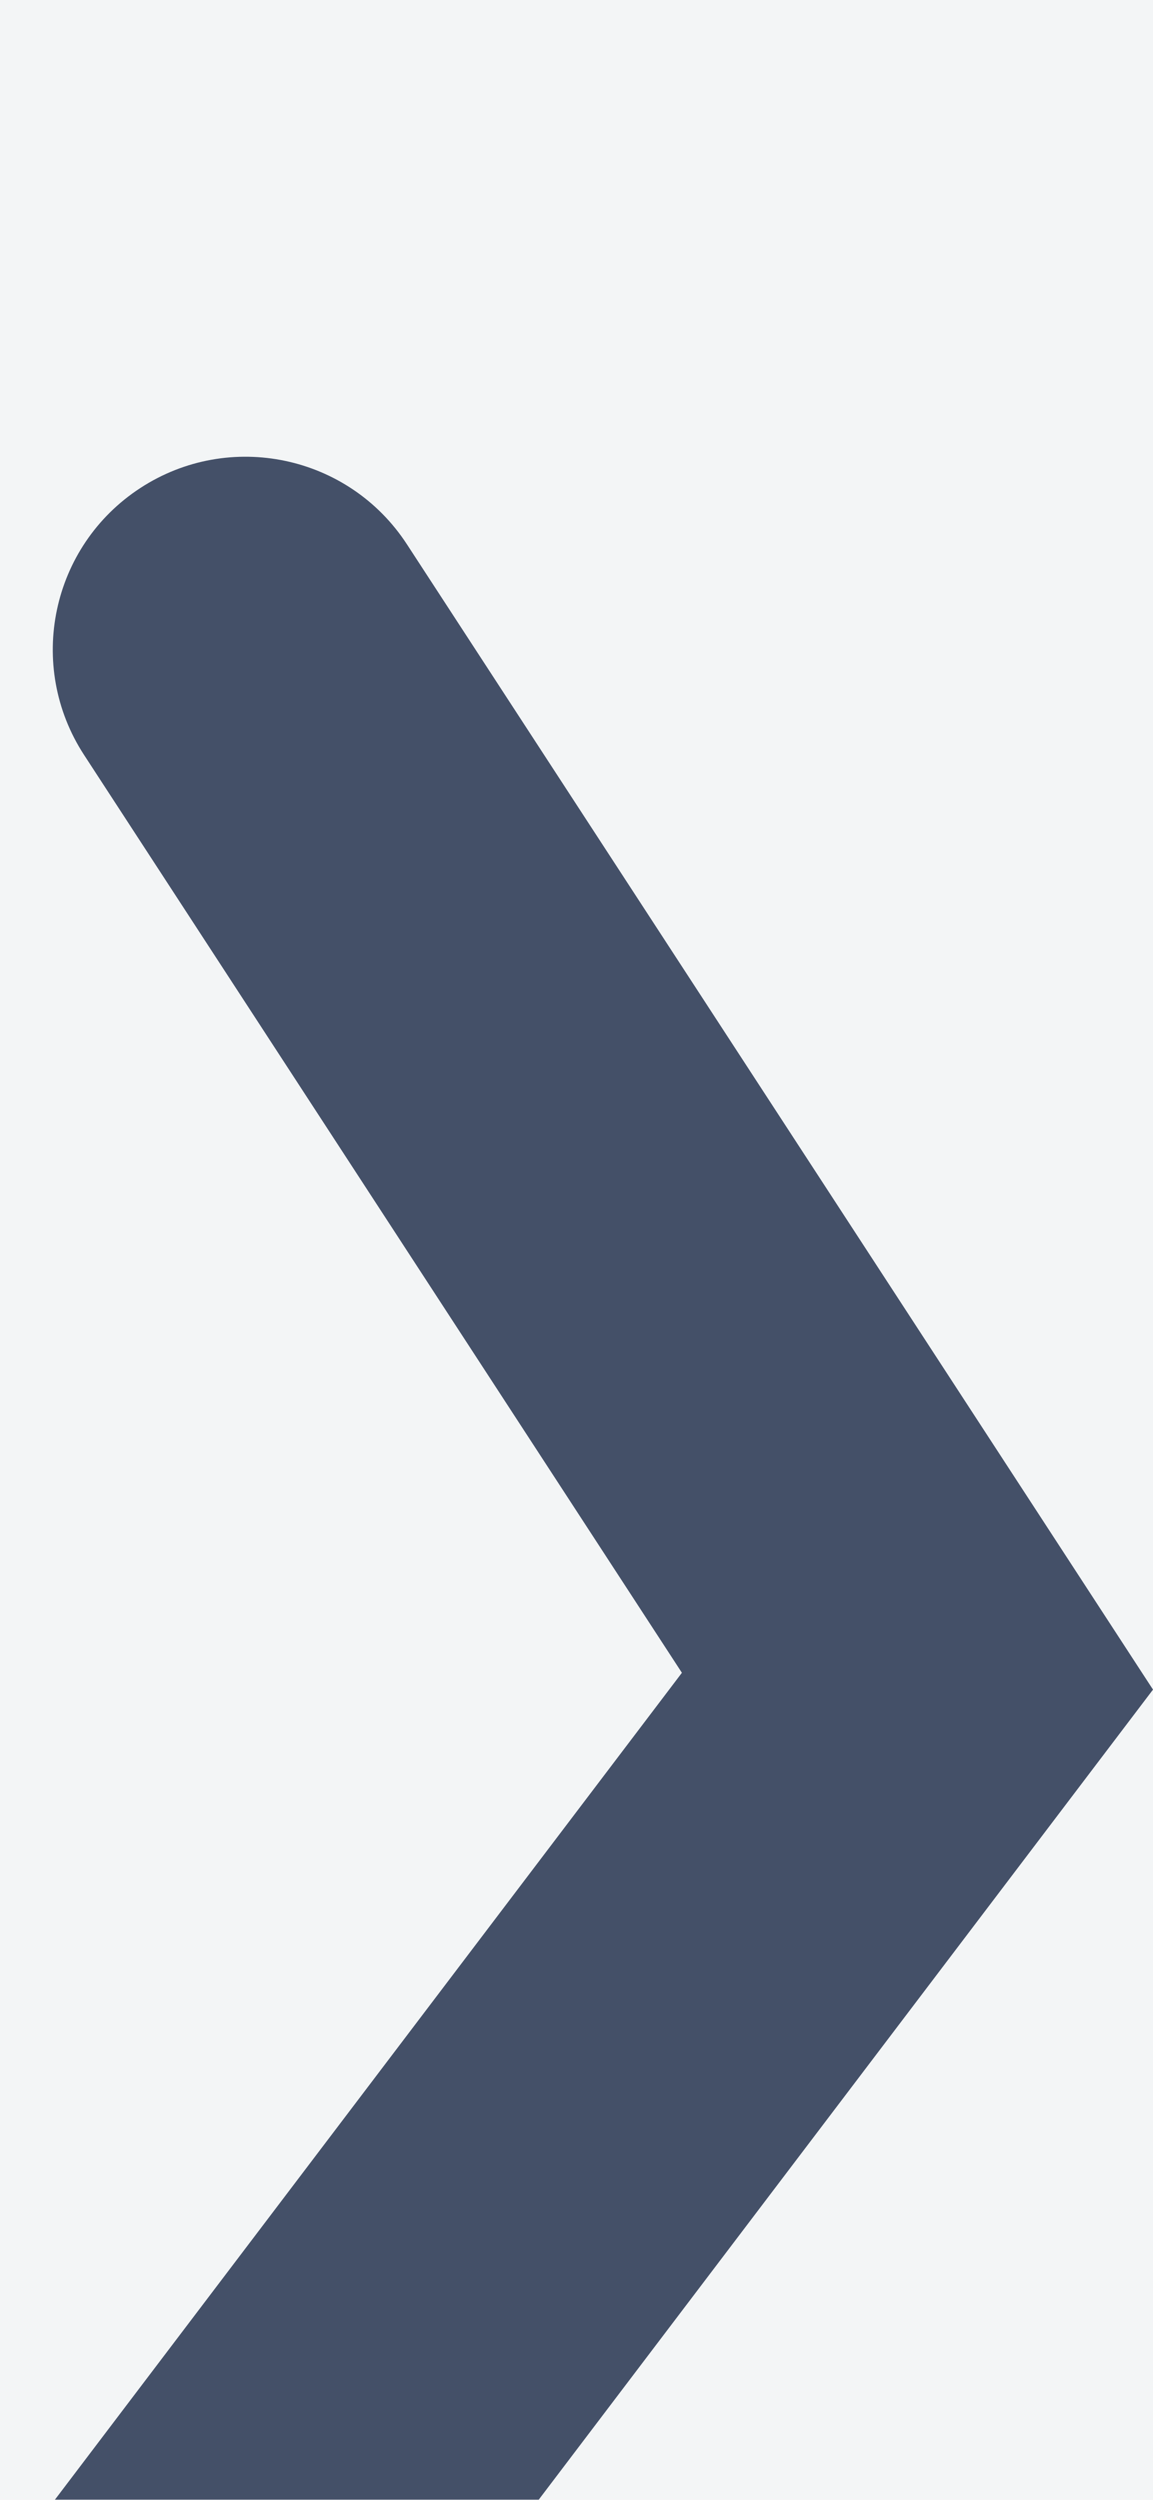
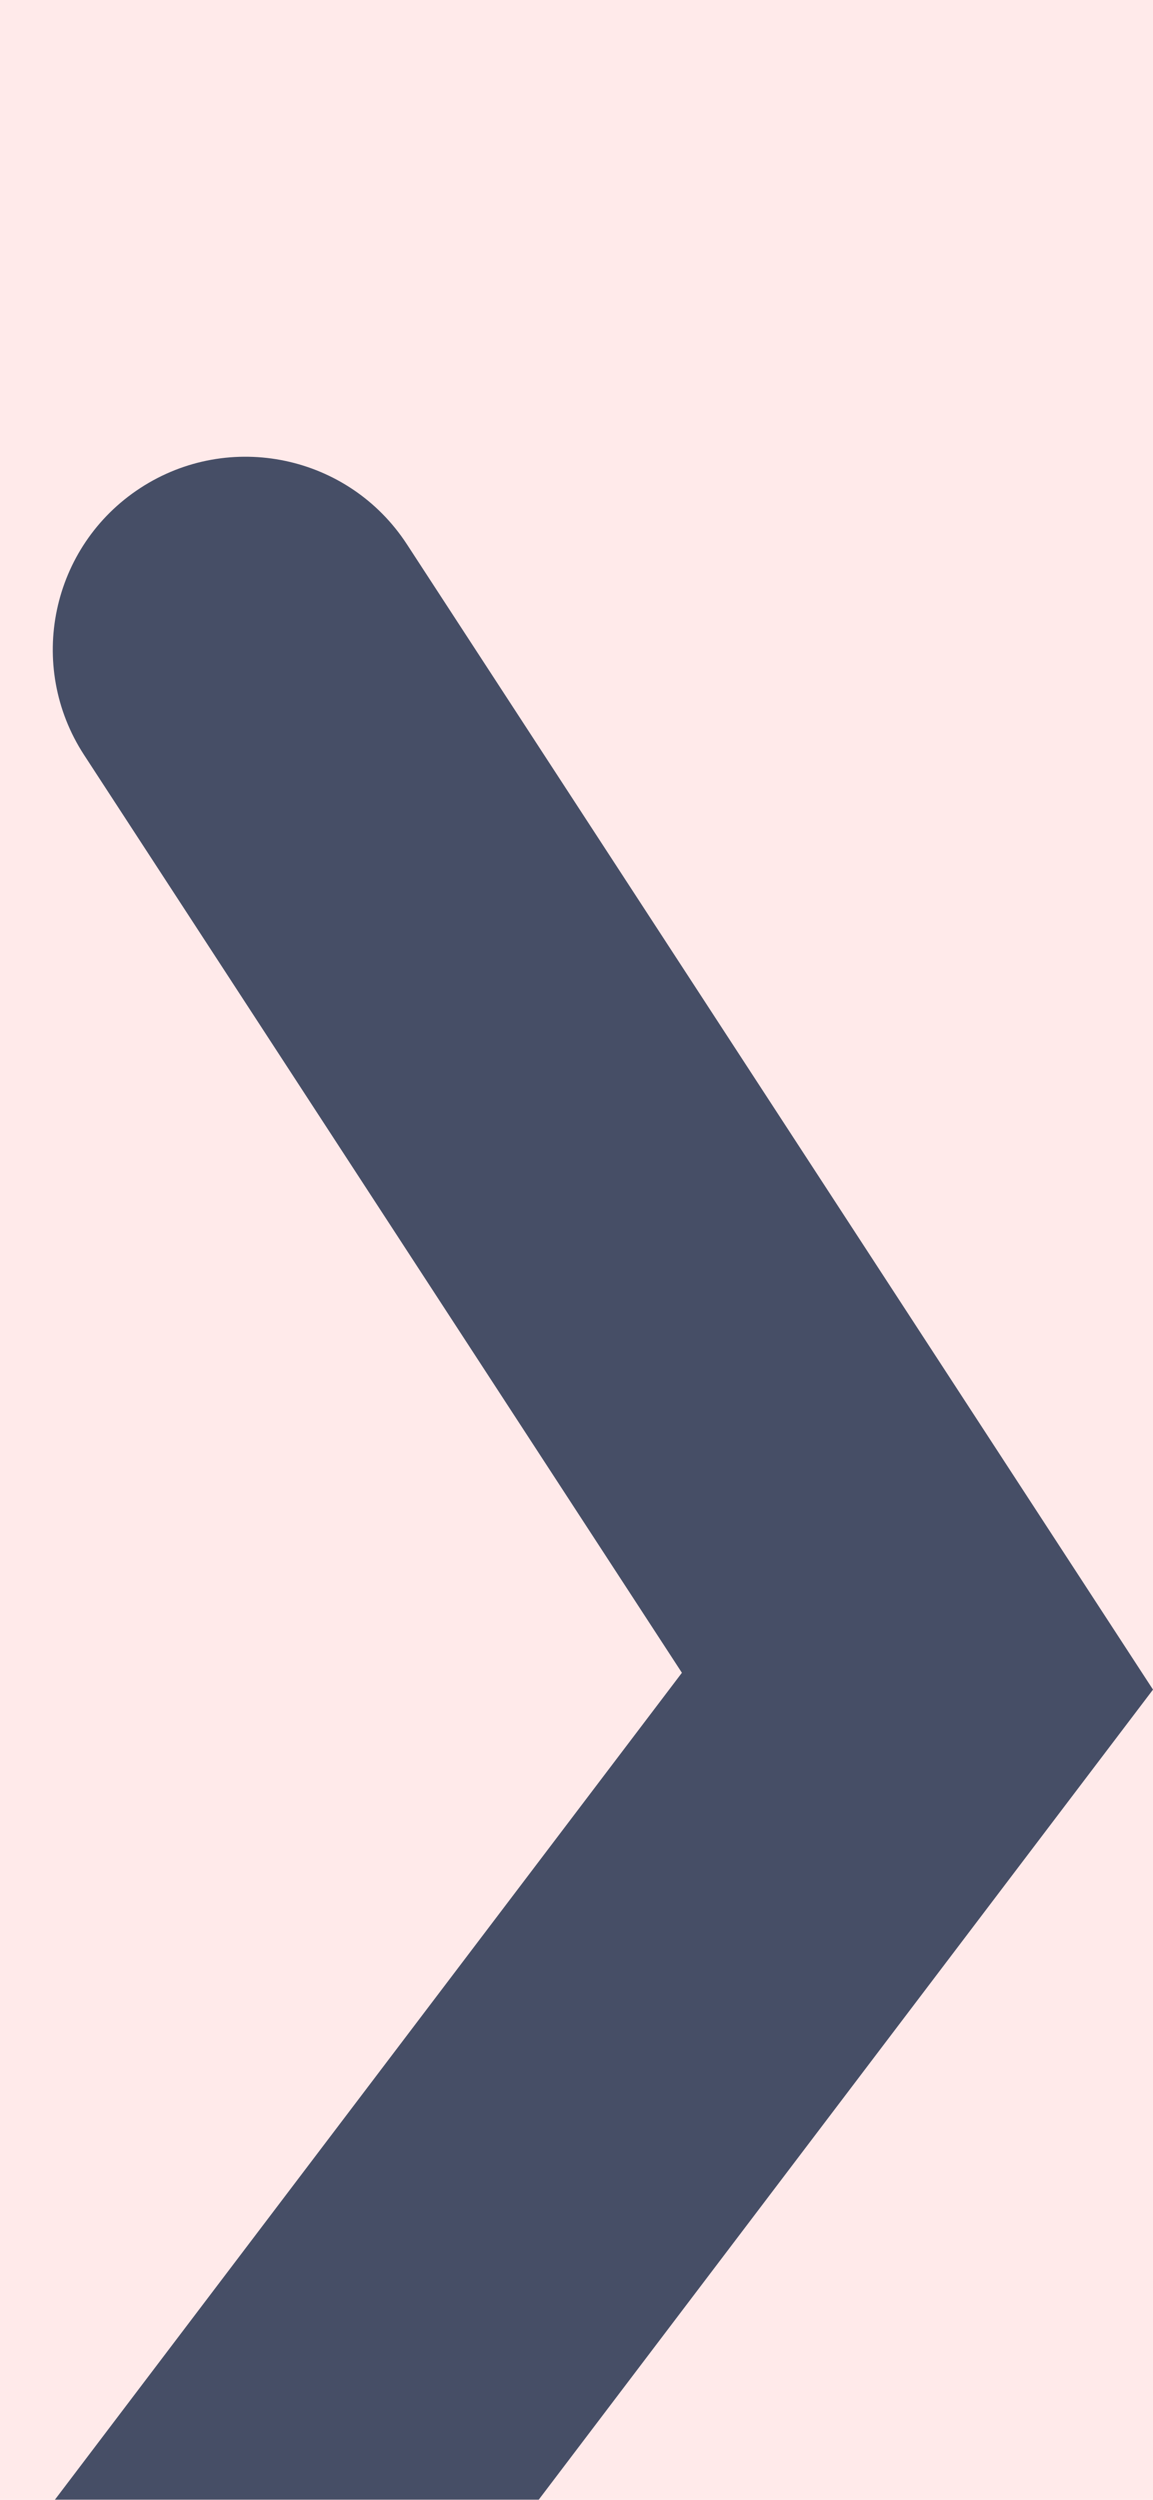
<svg xmlns="http://www.w3.org/2000/svg" width="12" height="26" viewBox="0 0 12 26" fill="none">
-   <rect width="12" height="26" fill="#F5F5F5" />
  <g id="New page - Hub Home page">
    <path d="M-1036 -884C-1036 -885.105 -1035.1 -886 -1034 -886H2350C2351.1 -886 2352 -885.105 2352 -884V2360C2352 2361.1 2351.1 2362 2350 2362H-1034C-1035.1 2362 -1036 2361.1 -1036 2360V-884Z" fill="#FFEAEA" />
-     <path d="M-1034 -885H2350V-887H-1034V-885ZM2351 -884V2360H2353V-884H2351ZM2350 2361H-1034V2363H2350V2361ZM-1035 2360V-884H-1037V2360H-1035ZM-1034 2361C-1034.55 2361 -1035 2360.55 -1035 2360H-1037C-1037 2361.66 -1035.66 2363 -1034 2363V2361ZM2351 2360C2351 2360.55 2350.55 2361 2350 2361V2363C2351.66 2363 2353 2361.66 2353 2360H2351ZM2350 -885C2350.55 -885 2351 -884.552 2351 -884H2353C2353 -885.657 2351.66 -887 2350 -887V-885ZM-1034 -887C-1035.66 -887 -1037 -885.657 -1037 -884H-1035C-1035 -884.552 -1034.55 -885 -1034 -885V-887Z" fill="#FFEAEA" />
    <g id="Accessibility and support - Desktop" clip-path="url(#clip0_97_4551)">
-       <rect width="1500" height="2848" transform="translate(-918 -686)" fill="white" />
      <g id="Frame 839">
        <g id="Frame 838">
          <g id="Frame 388">
            <g id="Frame 385">
              <g id="Image-Box-multiple">
                <g id="Image-Box- single" filter="url(#filter0_d_97_4551)">
                  <g id="Container">
-                     <path d="M42 49C42 54.523 37.523 59 32 59L-368 59C-373.523 59 -378 54.523 -378 49L-378 -33L42 -33L42 49Z" fill="#F3F5F6" />
-                     <path d="M42 49C42 54.523 37.523 59 32 59L-368 59C-373.523 59 -378 54.523 -378 49L-378 -33L42 -33L42 49Z" stroke="#9B99AE" />
                    <g id="Frame 850">
                      <g id="Frame 849" opacity="0.8">
                        <g id="Frame 848">
                          <path id="Vector" fill-rule="evenodd" clip-rule="evenodd" d="M12 13.573L3.742 24.456C3.072 25.339 1.814 25.512 0.932 24.842C0.049 24.172 -0.124 22.914 0.546 22.032L7.097 13.398L0.875 3.852C0.27 2.923 0.532 1.681 1.46 1.076C2.388 0.471 3.63 0.733 4.235 1.661L12 13.573Z" fill="#182745" />
                        </g>
                      </g>
                    </g>
                  </g>
                </g>
              </g>
            </g>
          </g>
        </g>
      </g>
    </g>
  </g>
  <defs>
    <filter id="filter0_d_97_4551" x="-382" y="-223" width="428" height="290" filterUnits="userSpaceOnUse" color-interpolation-filters="sRGB">
      <feFlood flood-opacity="0" result="BackgroundImageFix" />
      <feColorMatrix in="SourceAlpha" type="matrix" values="0 0 0 0 0 0 0 0 0 0 0 0 0 0 0 0 0 0 127 0" result="hardAlpha" />
      <feOffset dy="4" />
      <feGaussianBlur stdDeviation="2" />
      <feComposite in2="hardAlpha" operator="out" />
      <feColorMatrix type="matrix" values="0 0 0 0 0 0 0 0 0 0 0 0 0 0 0 0 0 0 0.25 0" />
      <feBlend mode="normal" in2="BackgroundImageFix" result="effect1_dropShadow_97_4551" />
      <feBlend mode="normal" in="SourceGraphic" in2="effect1_dropShadow_97_4551" result="shape" />
    </filter>
    <clipPath id="clip0_97_4551">
      <rect width="1500" height="2848" fill="white" transform="translate(-918 -686)" />
    </clipPath>
  </defs>
</svg>